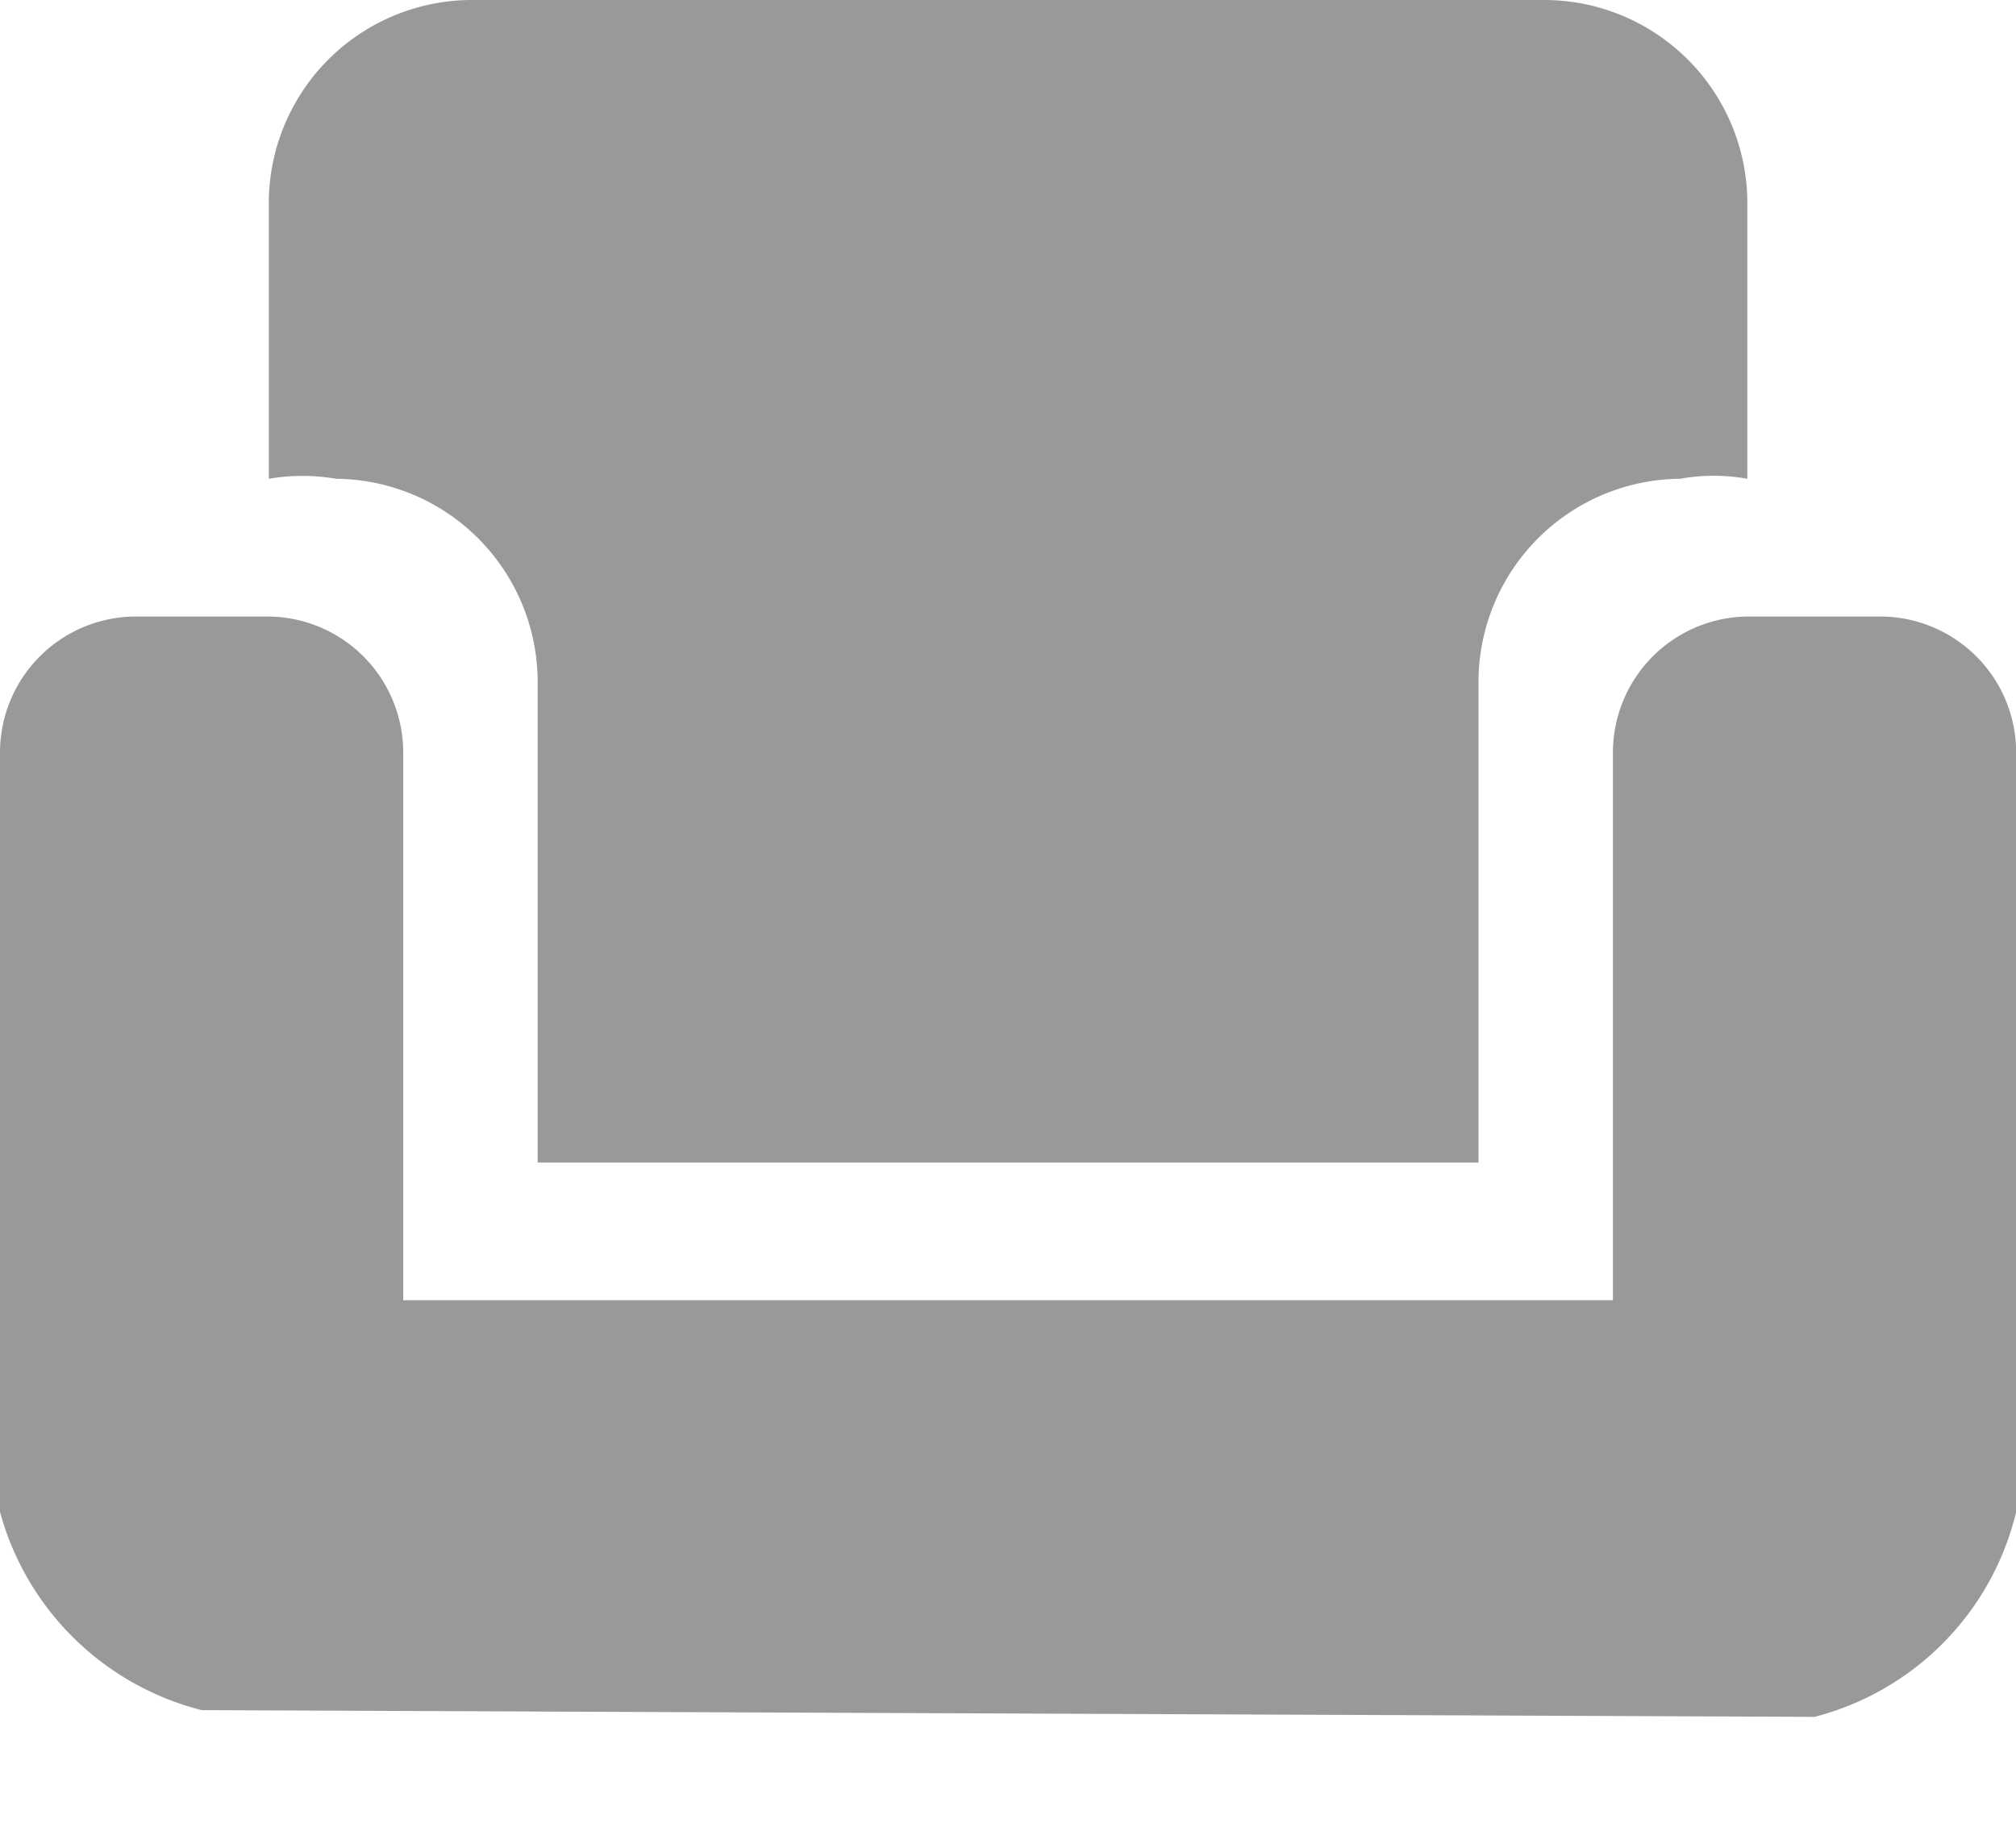
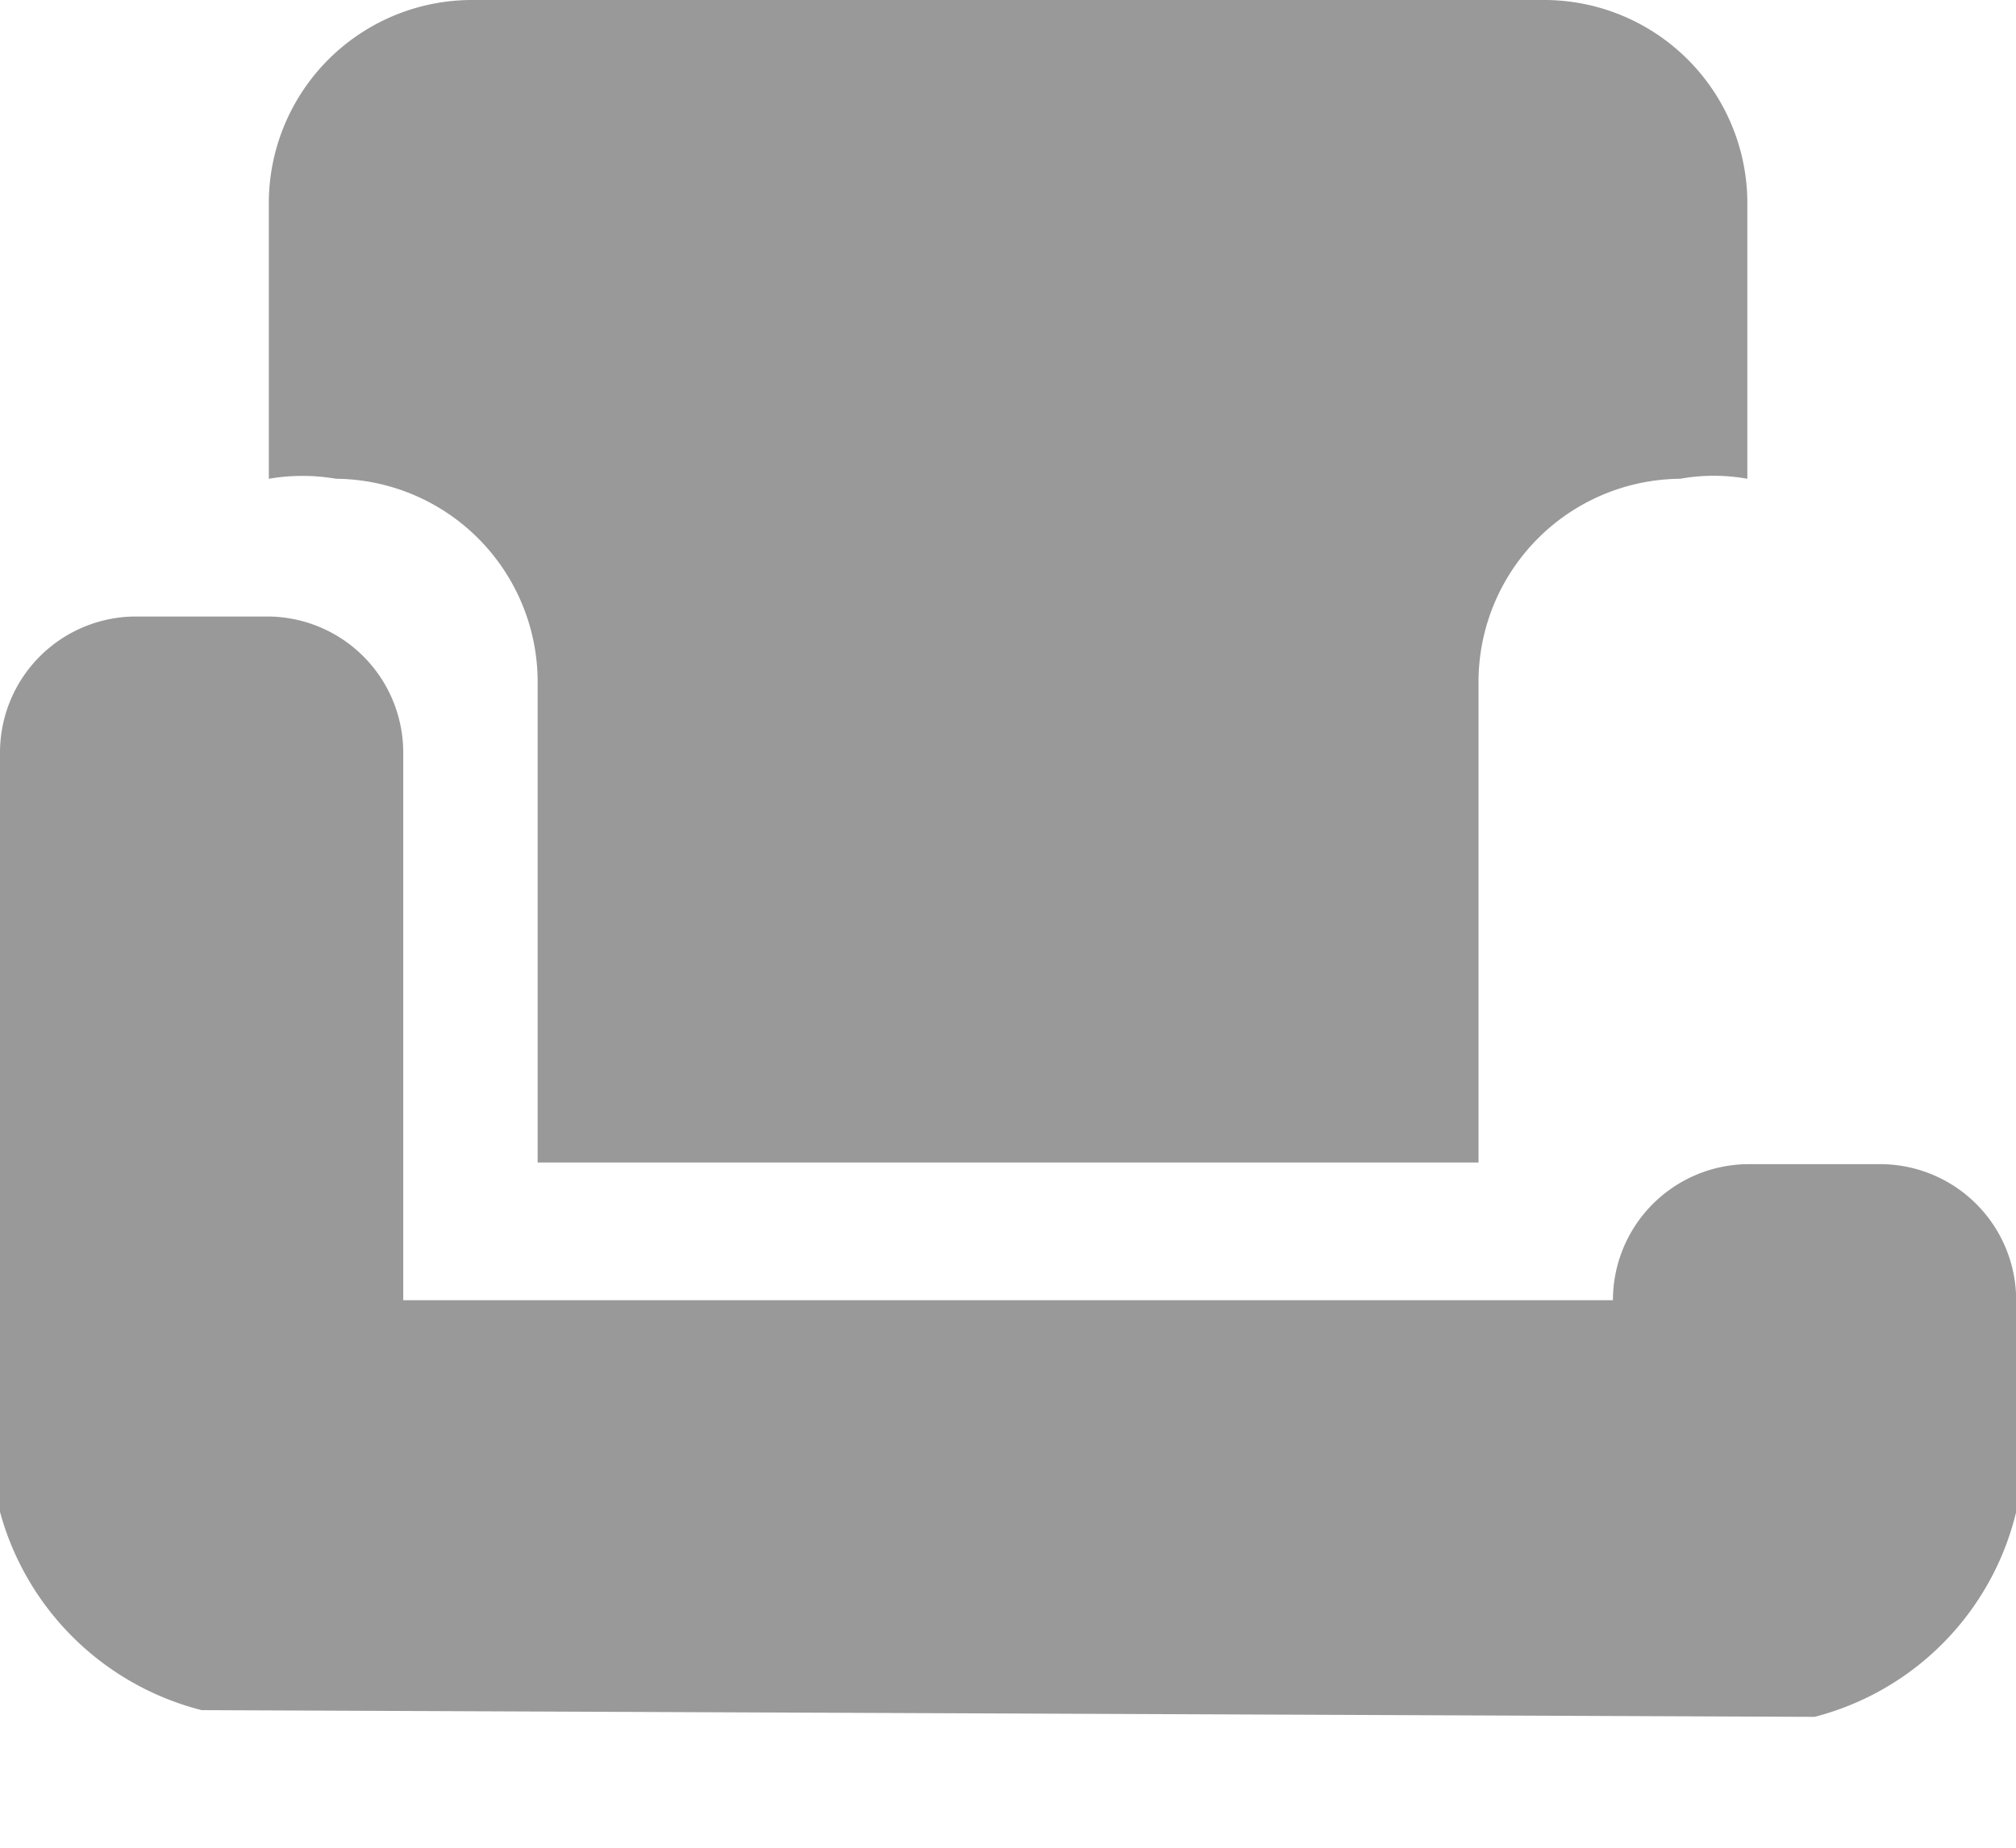
<svg xmlns="http://www.w3.org/2000/svg" t="1570592601759" class="icon" viewBox="0 0 1117 1024" version="1.1" p-id="87503" width="218.164" height="200">
  <defs>
    <style type="text/css" />
  </defs>
-   <path d="M930.909 265.309a112.64 112.64 0 0 0-111.709 113.571v265.309H297.891V378.88A112.64 112.64 0 0 0 186.182 265.309a109.847 109.847 0 0 0-37.236 0V113.571A112.64 112.64 0 0 1 260.655 0h595.782a112.64 112.64 0 0 1 111.709 113.571v151.738a105.193 105.193 0 0 0-37.236 0z m-819.2 682.356A155.462 155.462 0 0 1 0 837.818V417.047a75.404 75.404 0 0 1 74.473-75.404h74.473a75.404 75.404 0 0 1 74.473 75.404v303.476h670.255V417.047a75.404 75.404 0 0 1 74.473-75.404h74.473a75.404 75.404 0 0 1 74.473 75.404V837.818a154.531 154.531 0 0 1-111.709 113.571z" fill="#999999" p-id="87504" />
+   <path d="M930.909 265.309a112.64 112.64 0 0 0-111.709 113.571v265.309H297.891V378.88A112.64 112.64 0 0 0 186.182 265.309a109.847 109.847 0 0 0-37.236 0V113.571A112.64 112.64 0 0 1 260.655 0h595.782a112.64 112.64 0 0 1 111.709 113.571v151.738a105.193 105.193 0 0 0-37.236 0z m-819.2 682.356A155.462 155.462 0 0 1 0 837.818V417.047a75.404 75.404 0 0 1 74.473-75.404h74.473a75.404 75.404 0 0 1 74.473 75.404v303.476h670.255a75.404 75.404 0 0 1 74.473-75.404h74.473a75.404 75.404 0 0 1 74.473 75.404V837.818a154.531 154.531 0 0 1-111.709 113.571z" fill="#999999" p-id="87504" />
</svg>